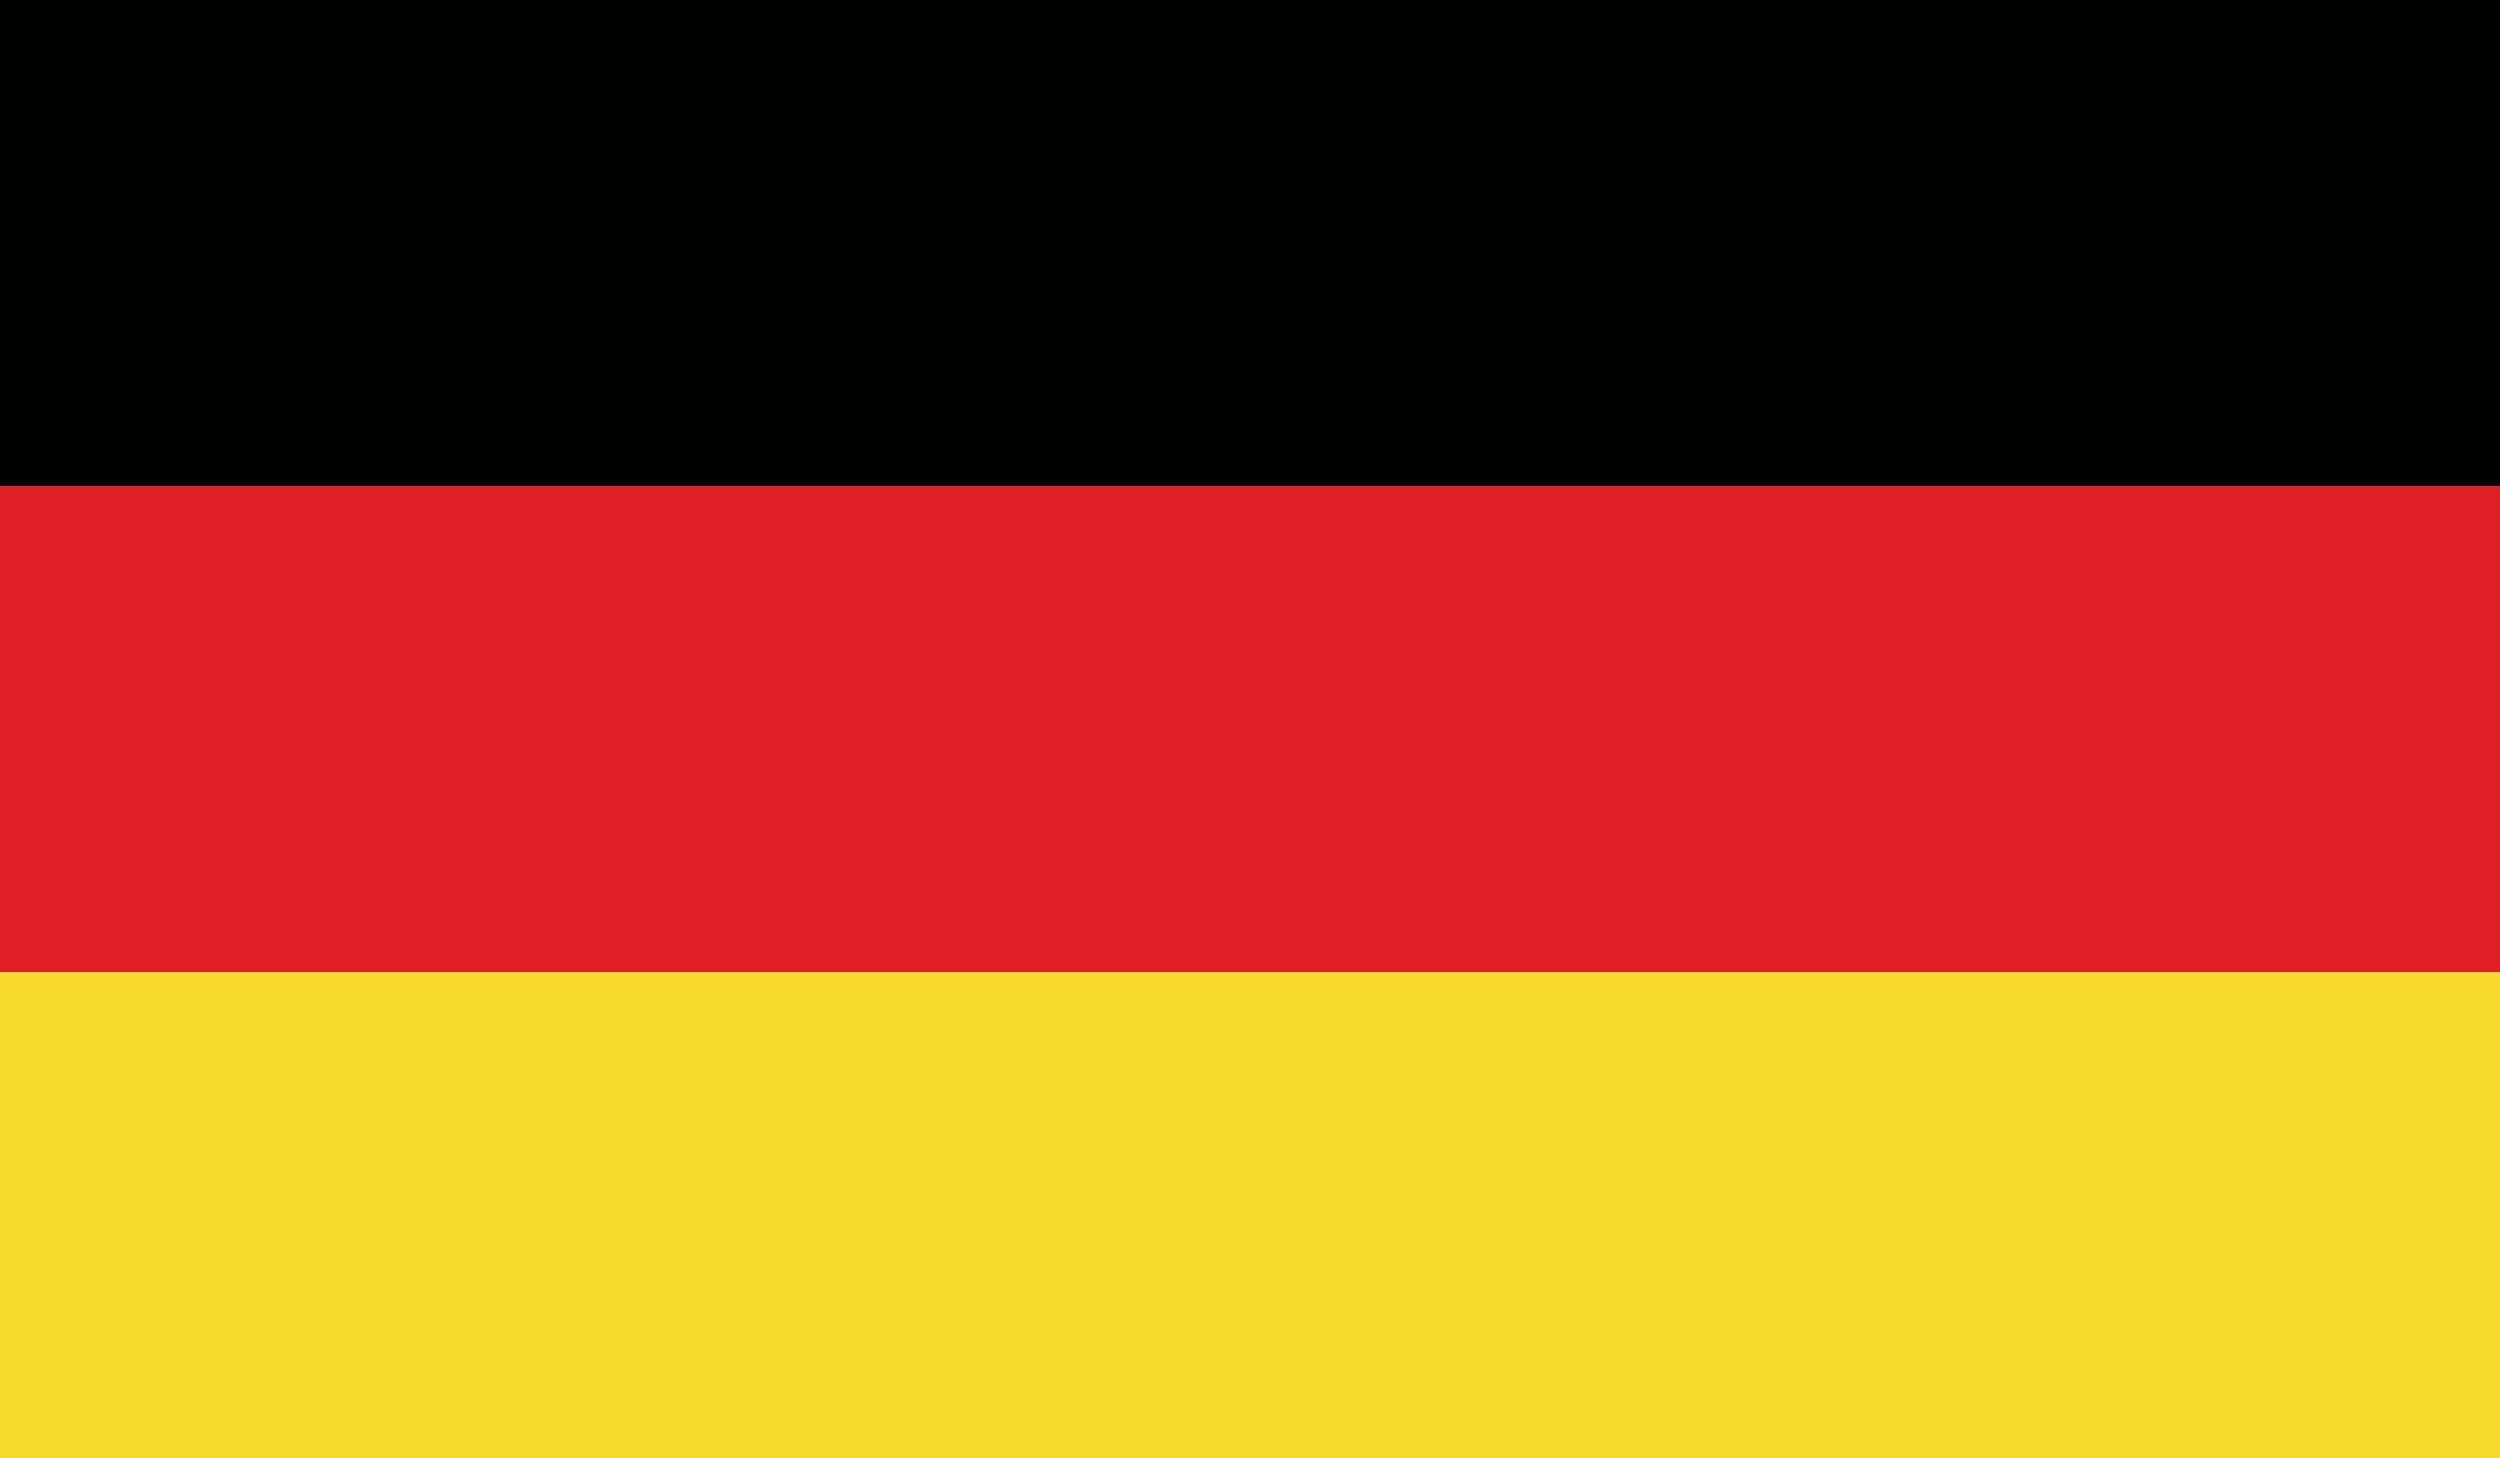
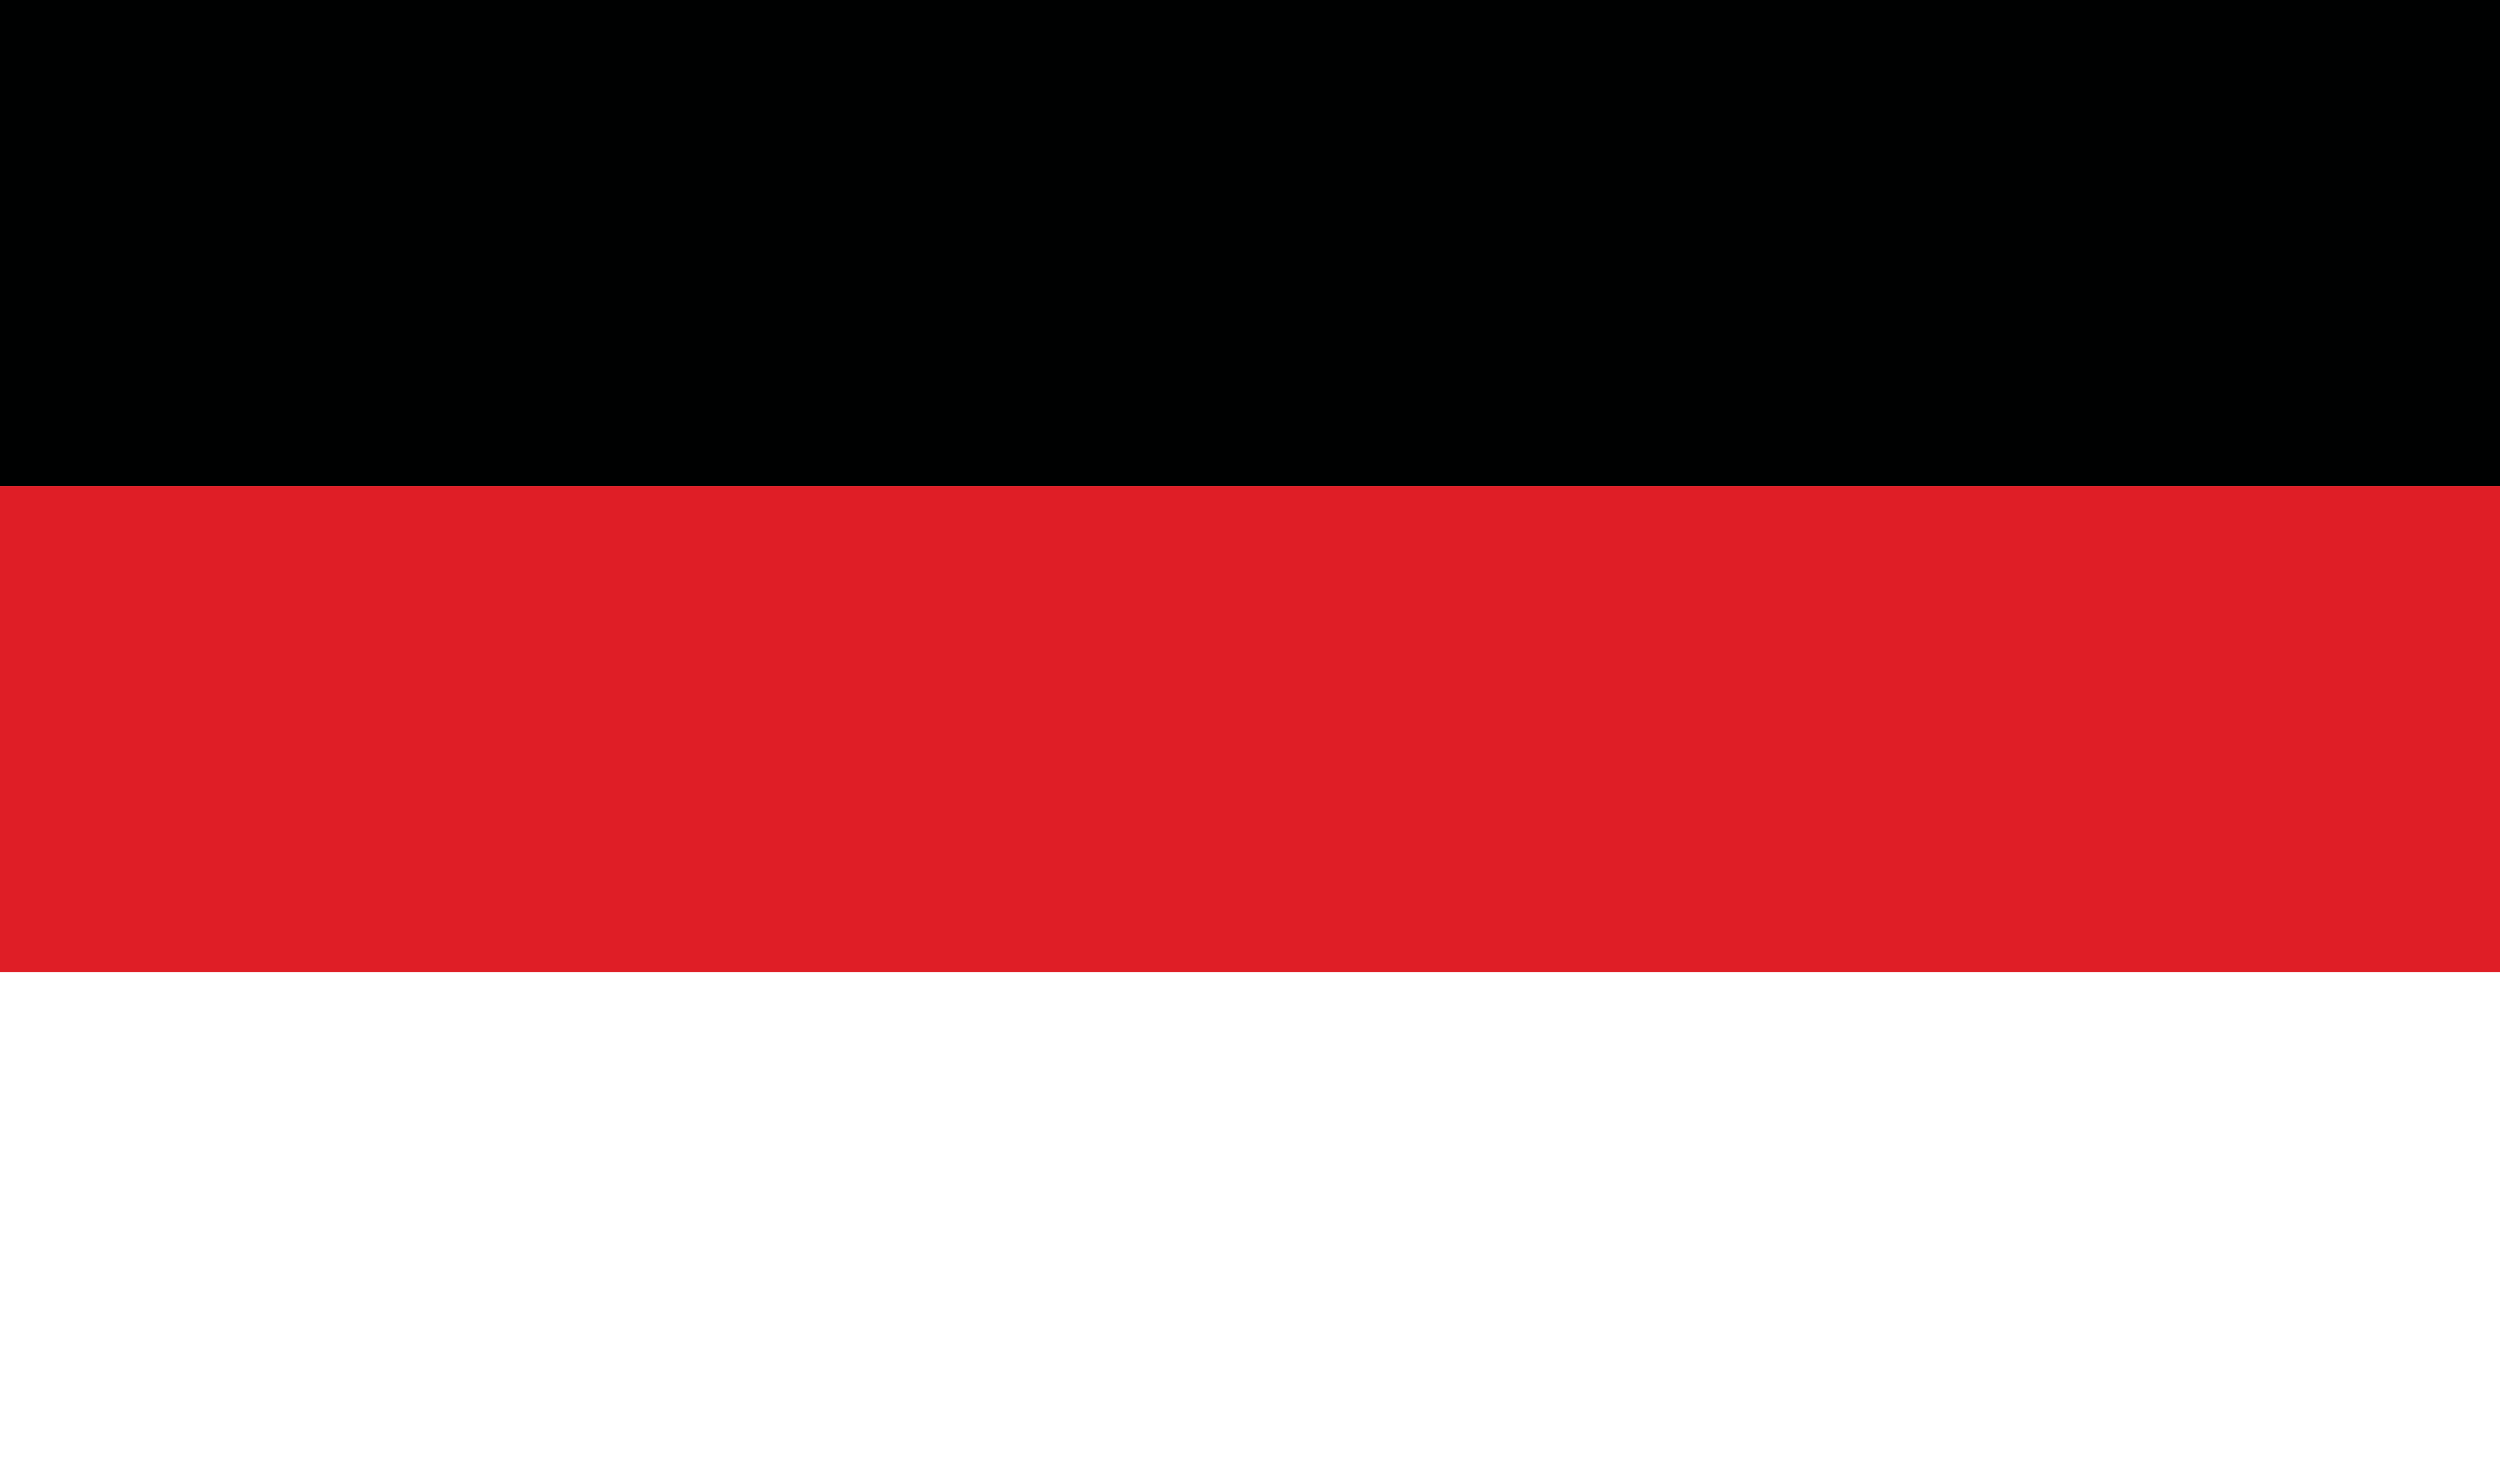
<svg xmlns="http://www.w3.org/2000/svg" id="Layer_1" version="1.1" viewBox="0 0 117.84 68.73">
  <defs>
    <style>
      .st0 {
        fill: #df1e26;
      }

      .st0, .st1, .st2 {
        fill-rule: evenodd;
      }

      .st1 {
        fill: #000101;
      }

      .st2 {
        fill: #f6d92a;
      }
    </style>
  </defs>
  <polygon class="st1" points="0 22.91 117.84 22.91 117.84 0 0 0 0 22.91 0 22.91" />
  <polygon class="st0" points="0 45.82 117.84 45.82 117.84 22.91 0 22.91 0 45.82 0 45.82" />
-   <polygon class="st2" points="0 68.73 117.84 68.73 117.84 45.82 0 45.82 0 68.73 0 68.73" />
</svg>